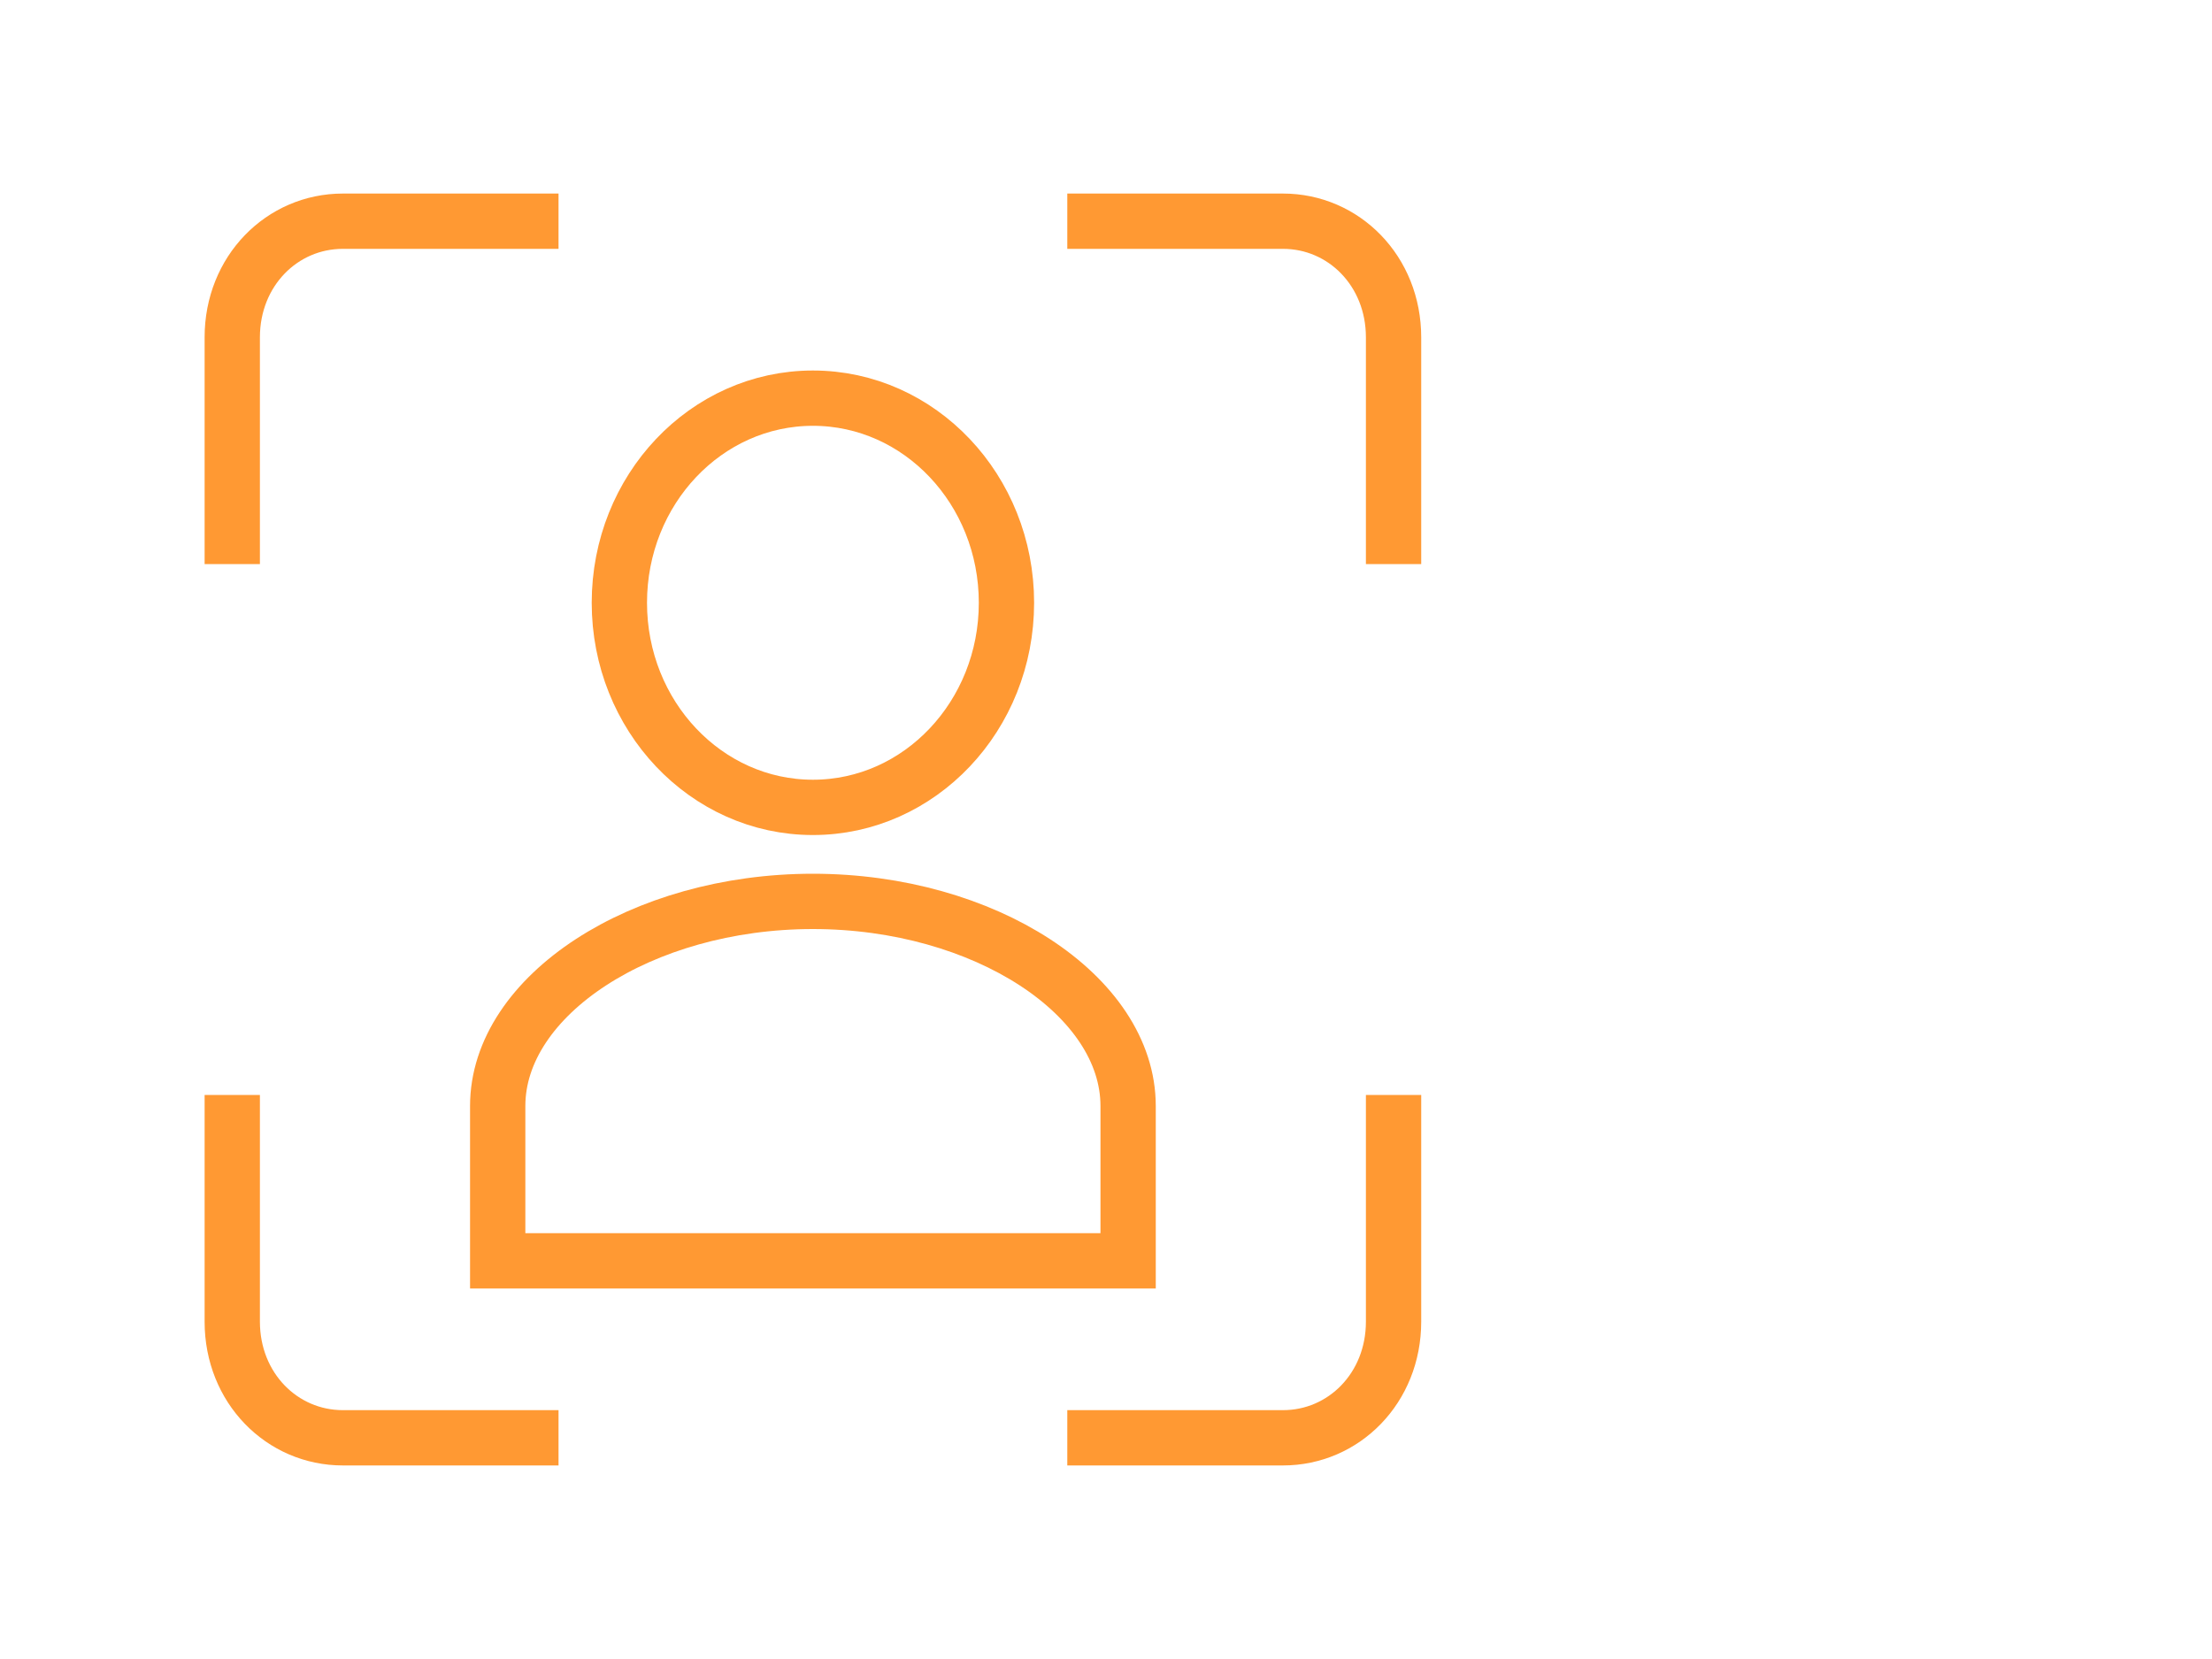
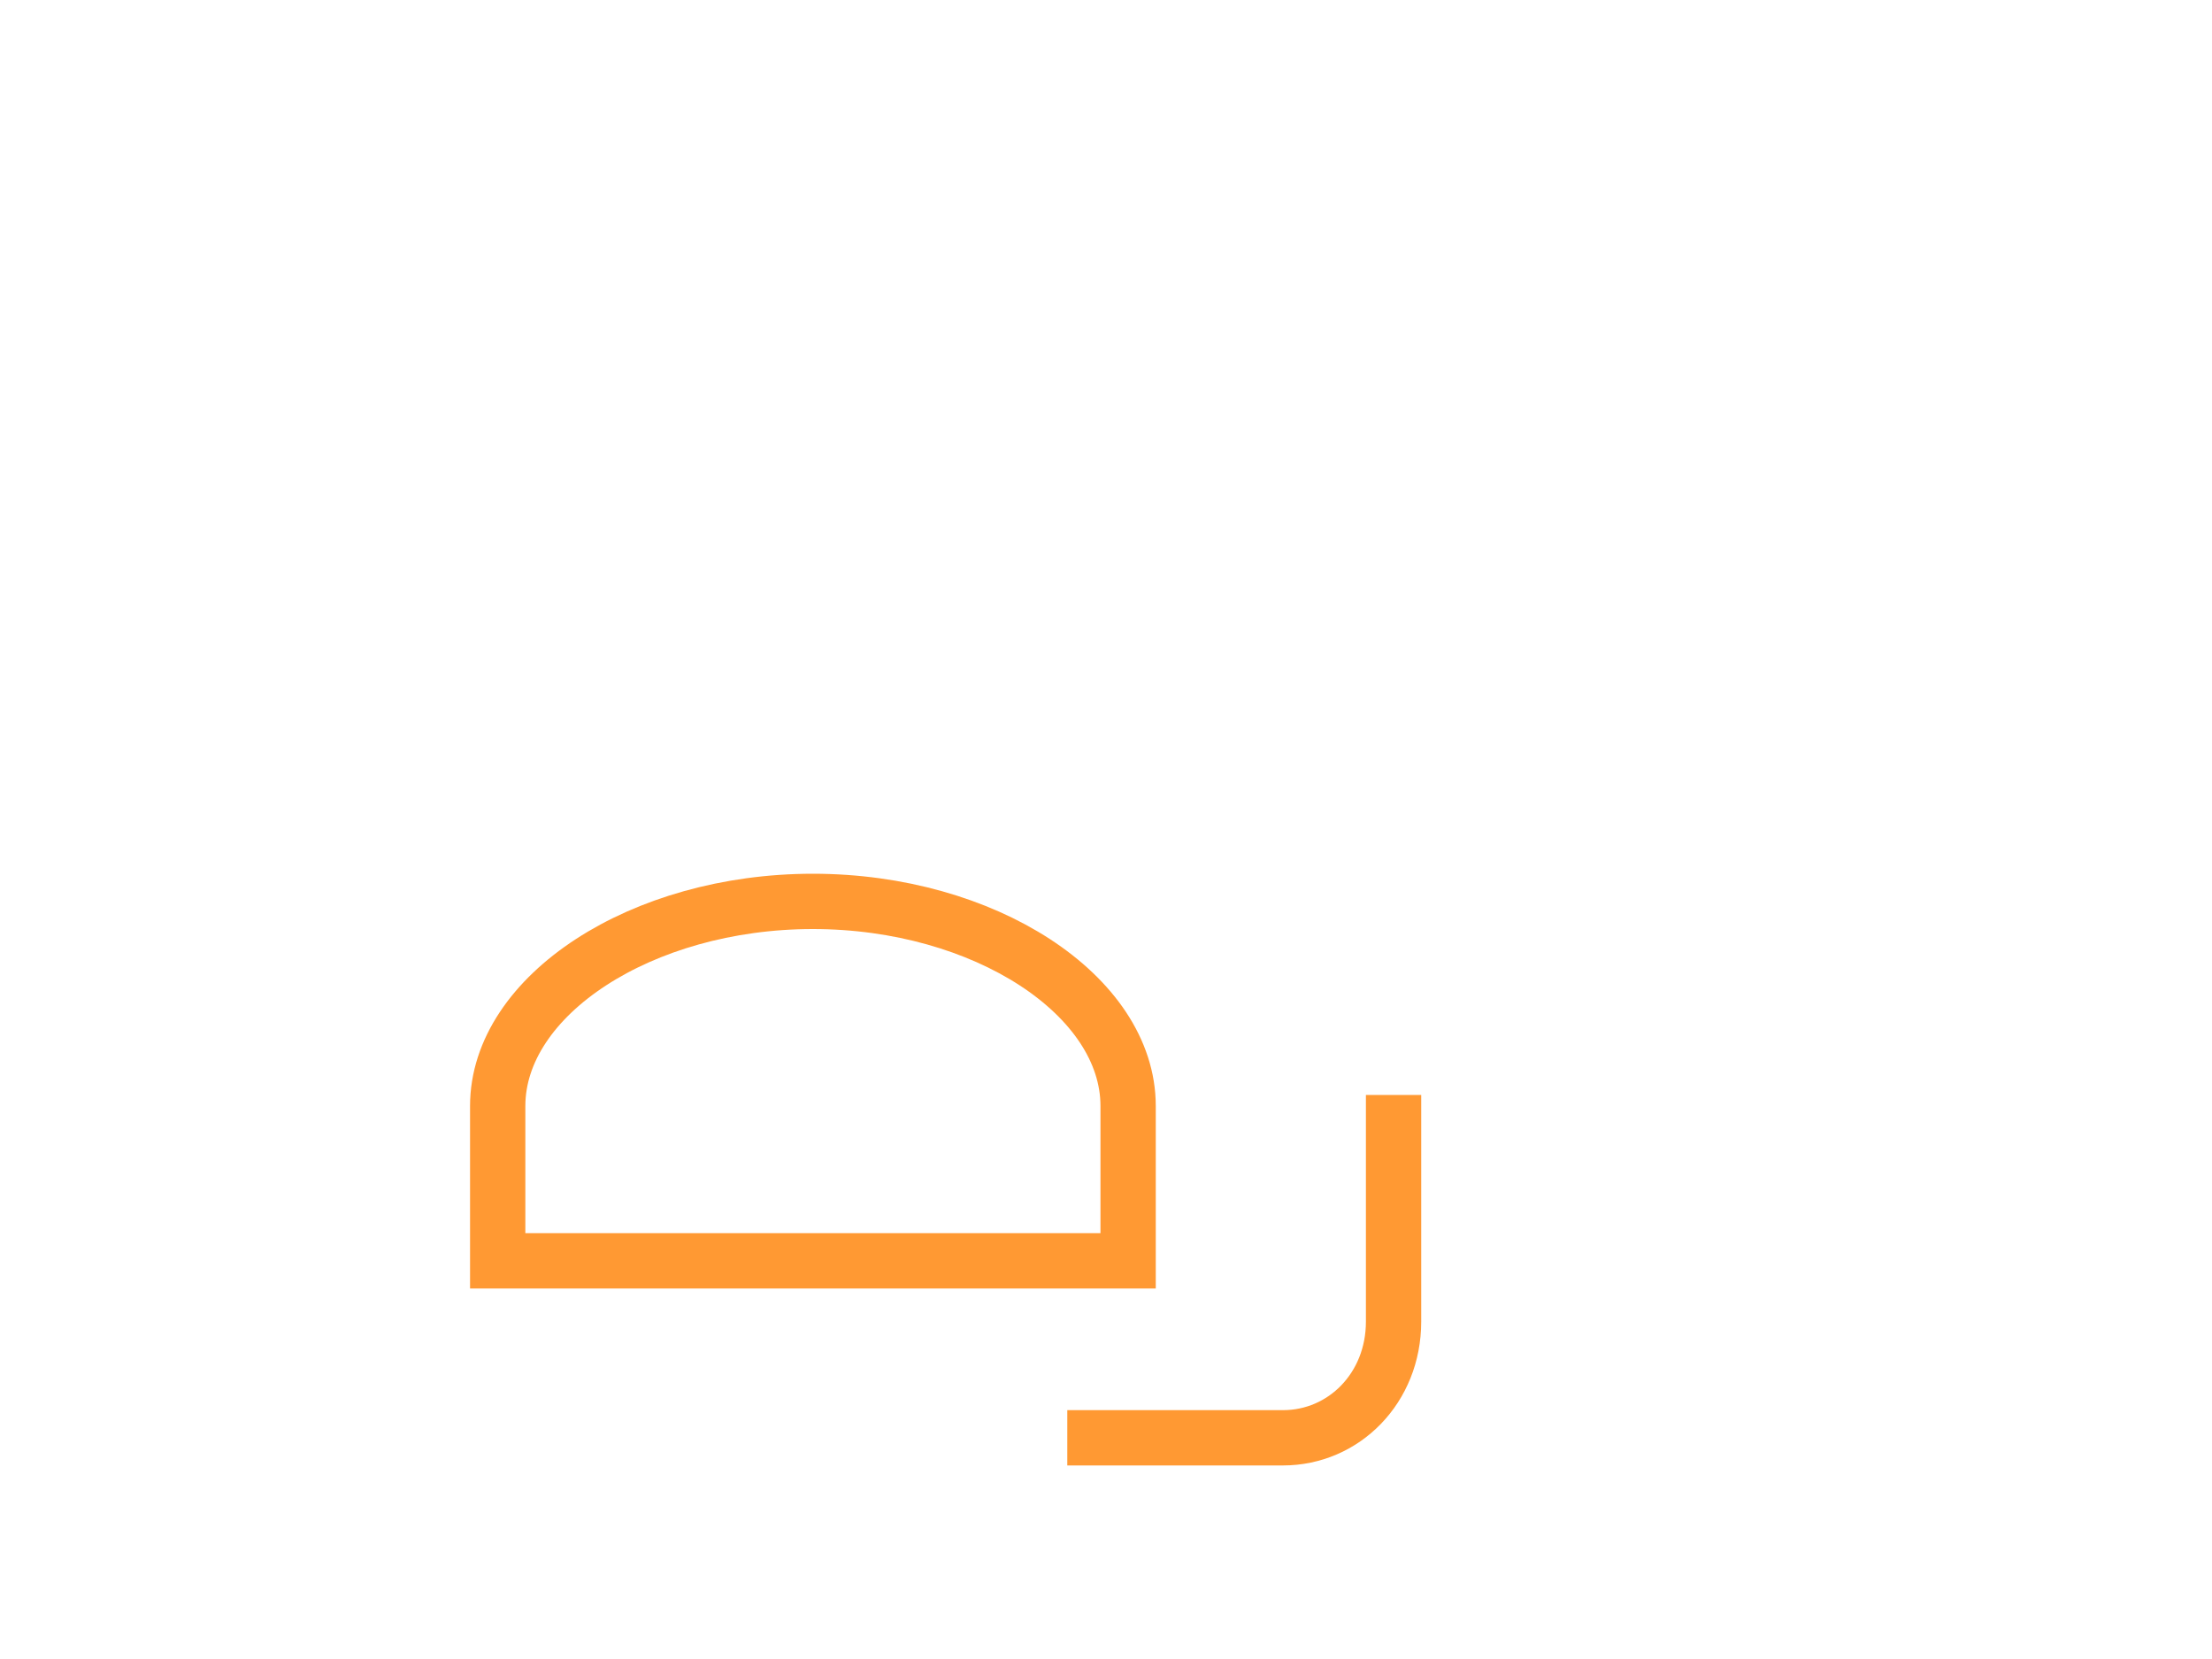
<svg xmlns="http://www.w3.org/2000/svg" id="Ebene_1" version="1.1" viewBox="0 0 40 30">
  <defs>
    <style>
      .st0 {
        fill: none;
        stroke: #f93;
        stroke-miterlimit: 10;
      }
    </style>
  </defs>
  <g>
-     <ellipse class="st0" cx="14.7" cy="10.9" rx="3.5" ry="3.7" />
    <path class="st0" d="M20.4,20v2.8h-11.4v-2.8c0-2,2.6-3.7,5.7-3.7s5.7,1.7,5.7,3.7Z" />
  </g>
-   <path class="st0" d="M10.1,26h-3.9c-1.1,0-2-.9-2-2.1v-4.1" />
  <path class="st0" d="M25.2,19.8v4.1c0,1.2-.9,2.1-2,2.1h-3.9" />
-   <path class="st0" d="M19.3,4h3.9c1.1,0,2,.9,2,2.1v4.1" />
-   <path class="st0" d="M10.1,4h-3.9c-1.1,0-2,.9-2,2.1v4.1" />
</svg>